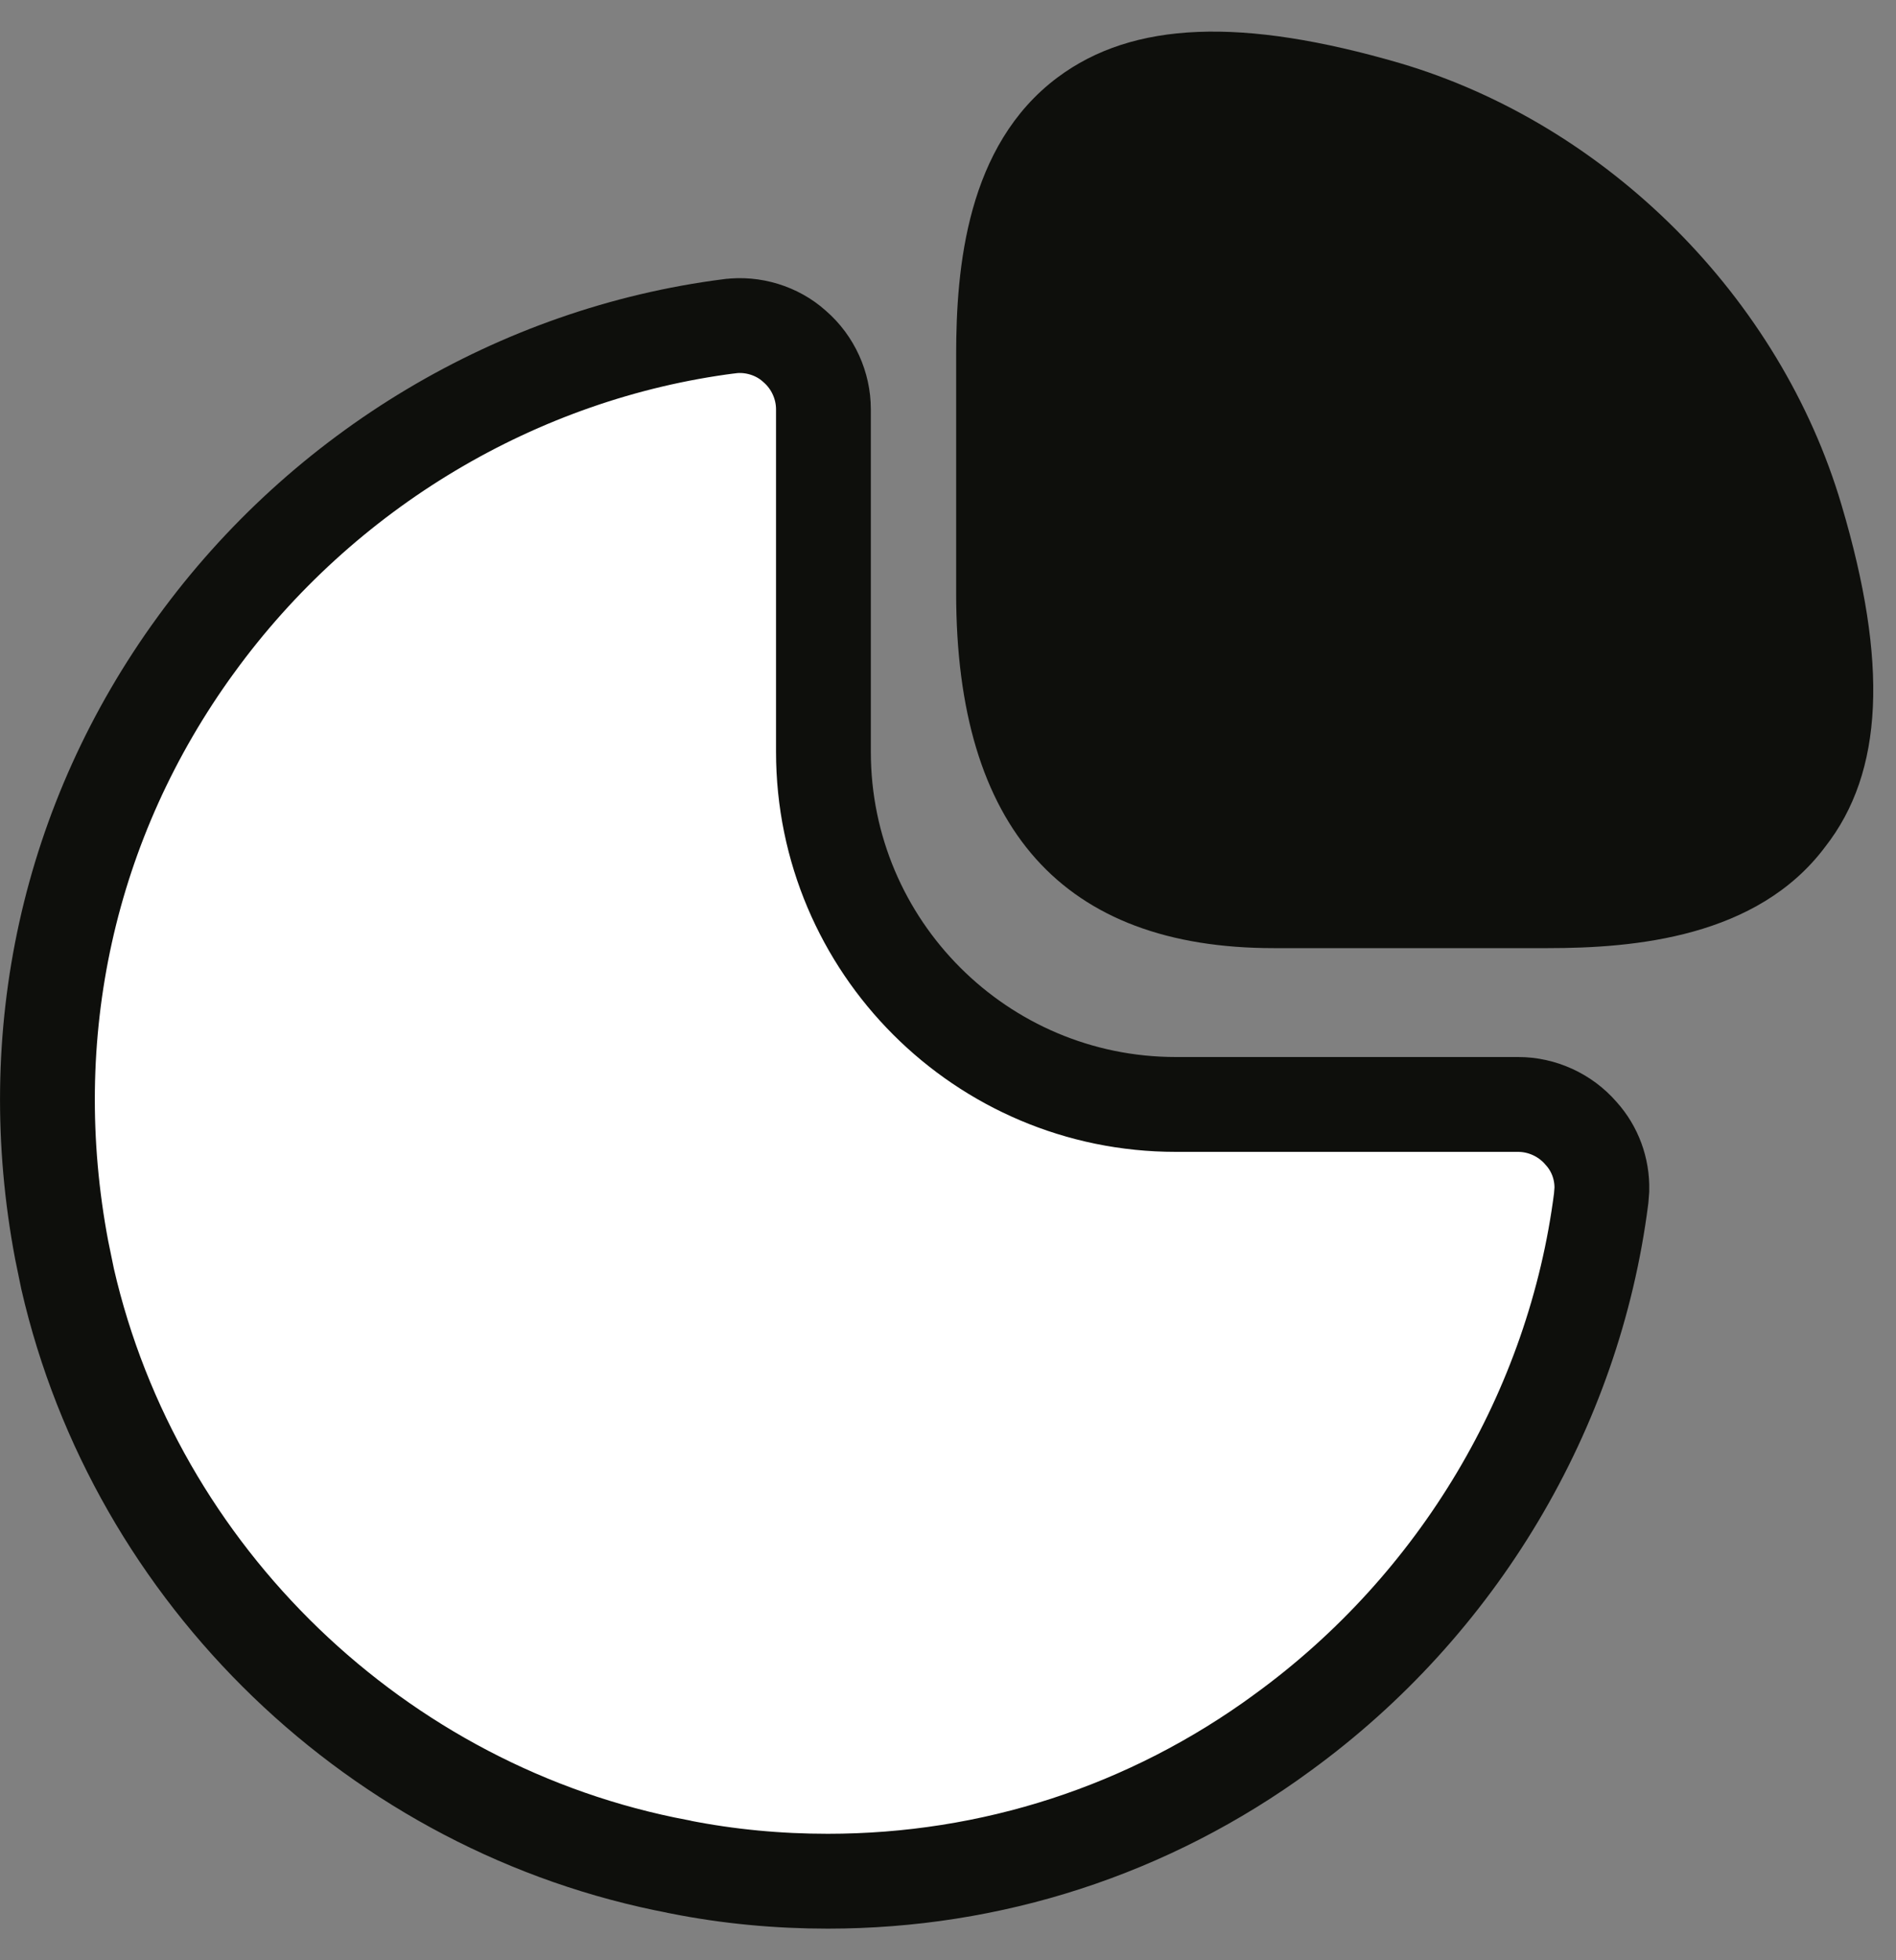
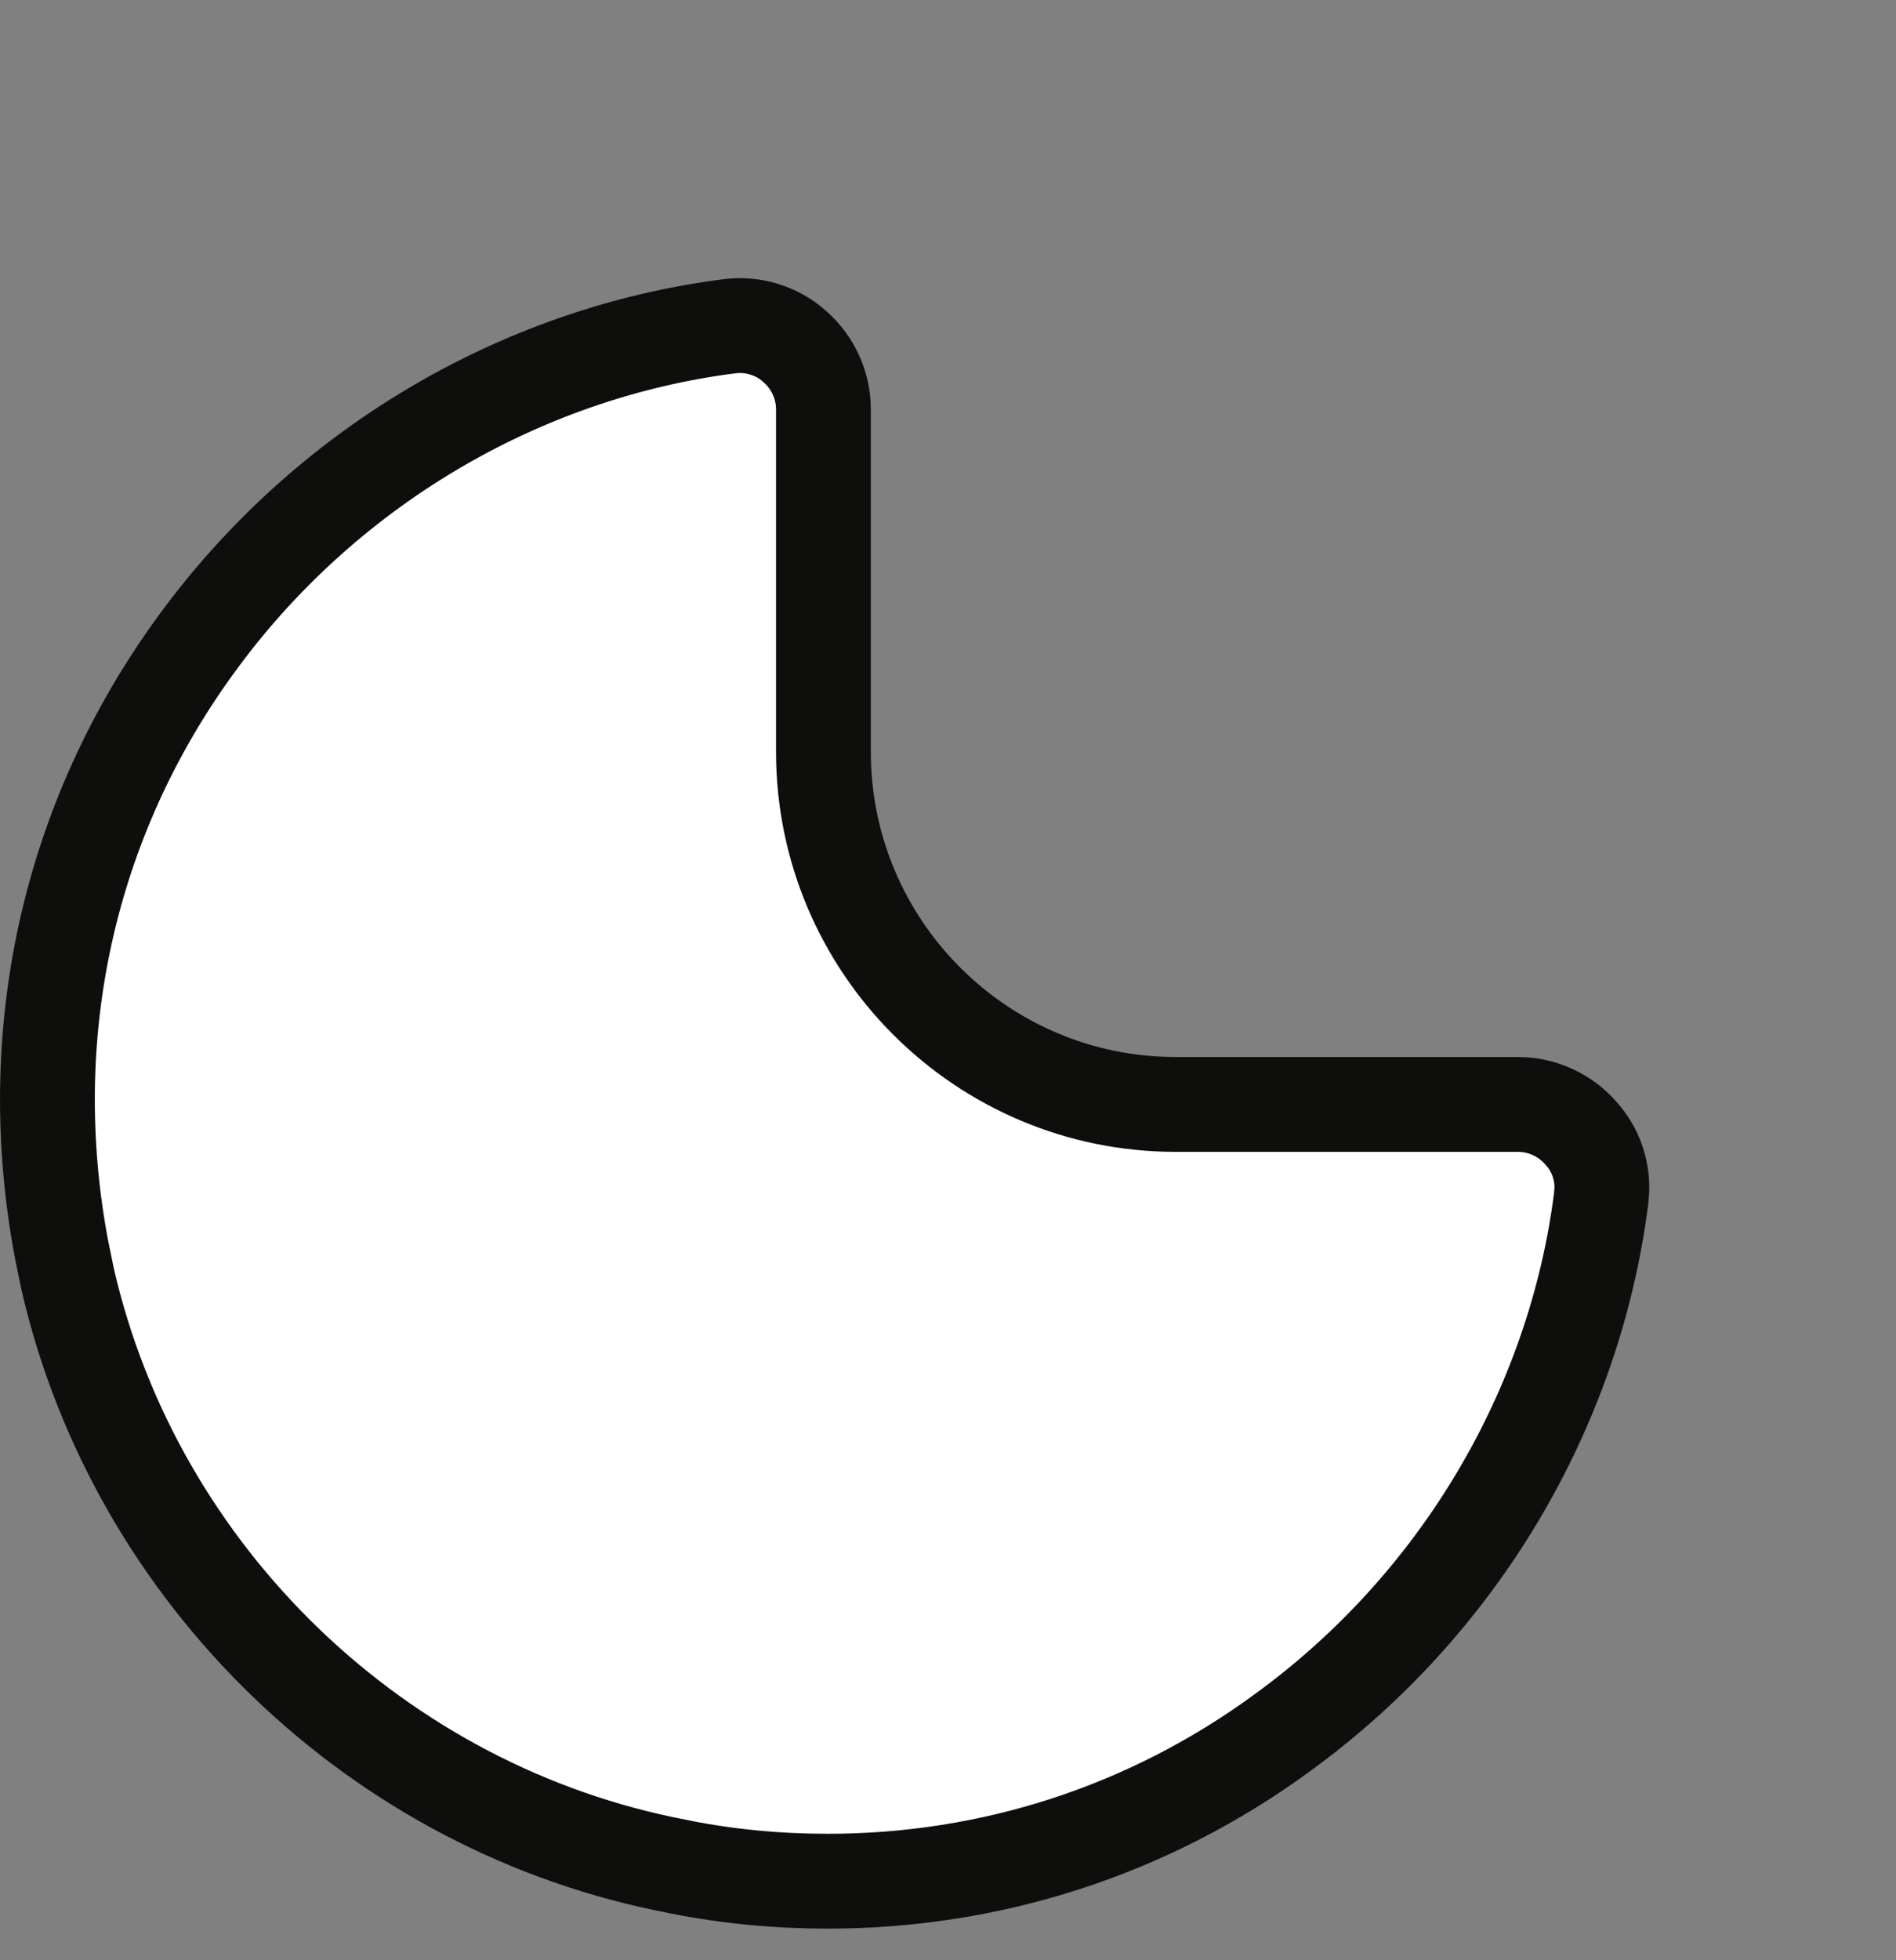
<svg xmlns="http://www.w3.org/2000/svg" width="30" height="31" viewBox="0 0 30 31" fill="none">
  <rect x="0" y="0" width="30" height="31" fill="#808080" stroke="none" />
-   <path d="M29.139 7.989C28.17 4.705 25.432 1.967 22.149 0.998C19.653 0.272 17.928 0.333 16.733 1.225C15.295 2.3 15.129 4.236 15.129 5.613V9.381C15.129 13.103 16.823 14.994 20.152 14.994H24.494C25.855 14.994 27.807 14.828 28.881 13.39C29.804 12.21 29.88 10.485 29.139 7.989Z" fill="#0E0F0C" />
  <path d="M11.547 5.159C11.908 5.112 12.294 5.228 12.567 5.473L12.576 5.481C12.864 5.731 13.029 6.098 13.029 6.473V11.89C13.029 14.967 15.528 17.466 18.605 17.466H24.021C24.396 17.466 24.763 17.631 25.013 17.919L25.021 17.928C25.237 18.168 25.353 18.483 25.346 18.811L25.335 18.951C24.908 22.298 23.068 25.383 20.298 27.396L20.296 27.398C18.172 28.953 15.678 29.75 13.098 29.75C12.312 29.75 11.529 29.678 10.749 29.523L10.74 29.52C5.978 28.623 2.147 24.913 1.07 20.227L0.976 19.77C0.332 16.368 1.075 12.978 3.099 10.198L3.1 10.197C5.113 7.426 8.197 5.586 11.544 5.159H11.547Z" fill="white" stroke="#0E0F0C" stroke-width="1.5" />
</svg>